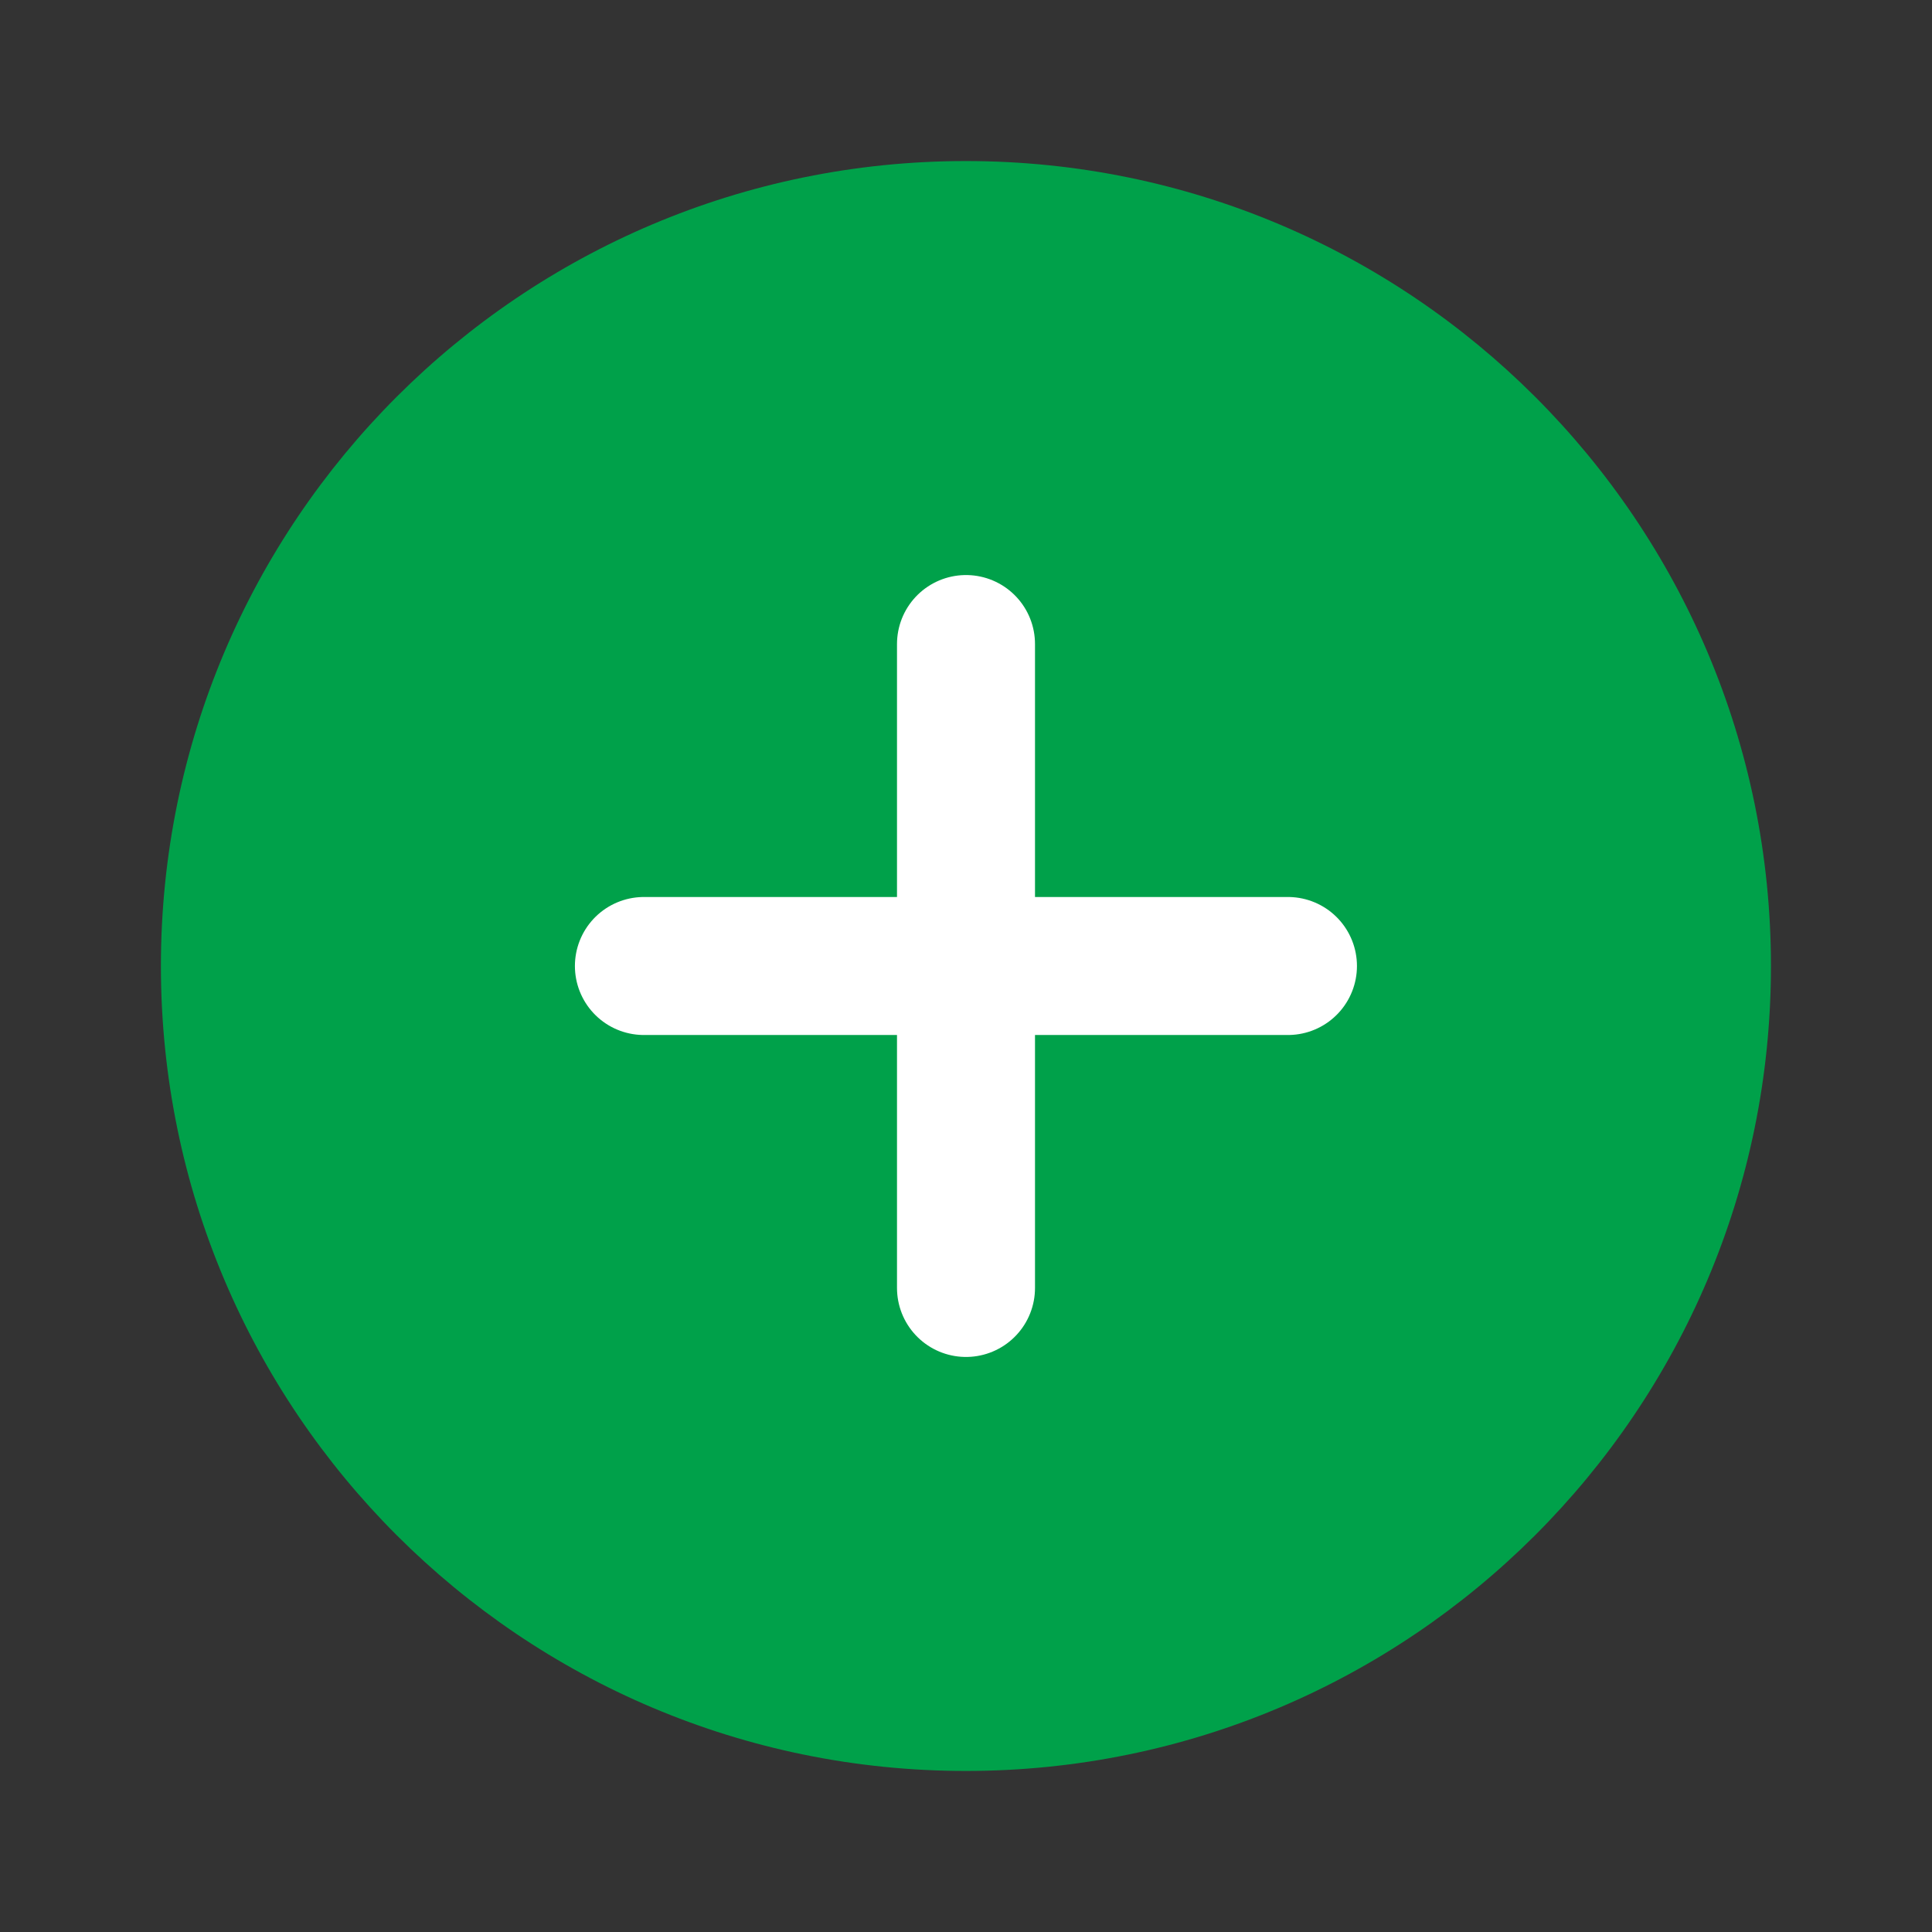
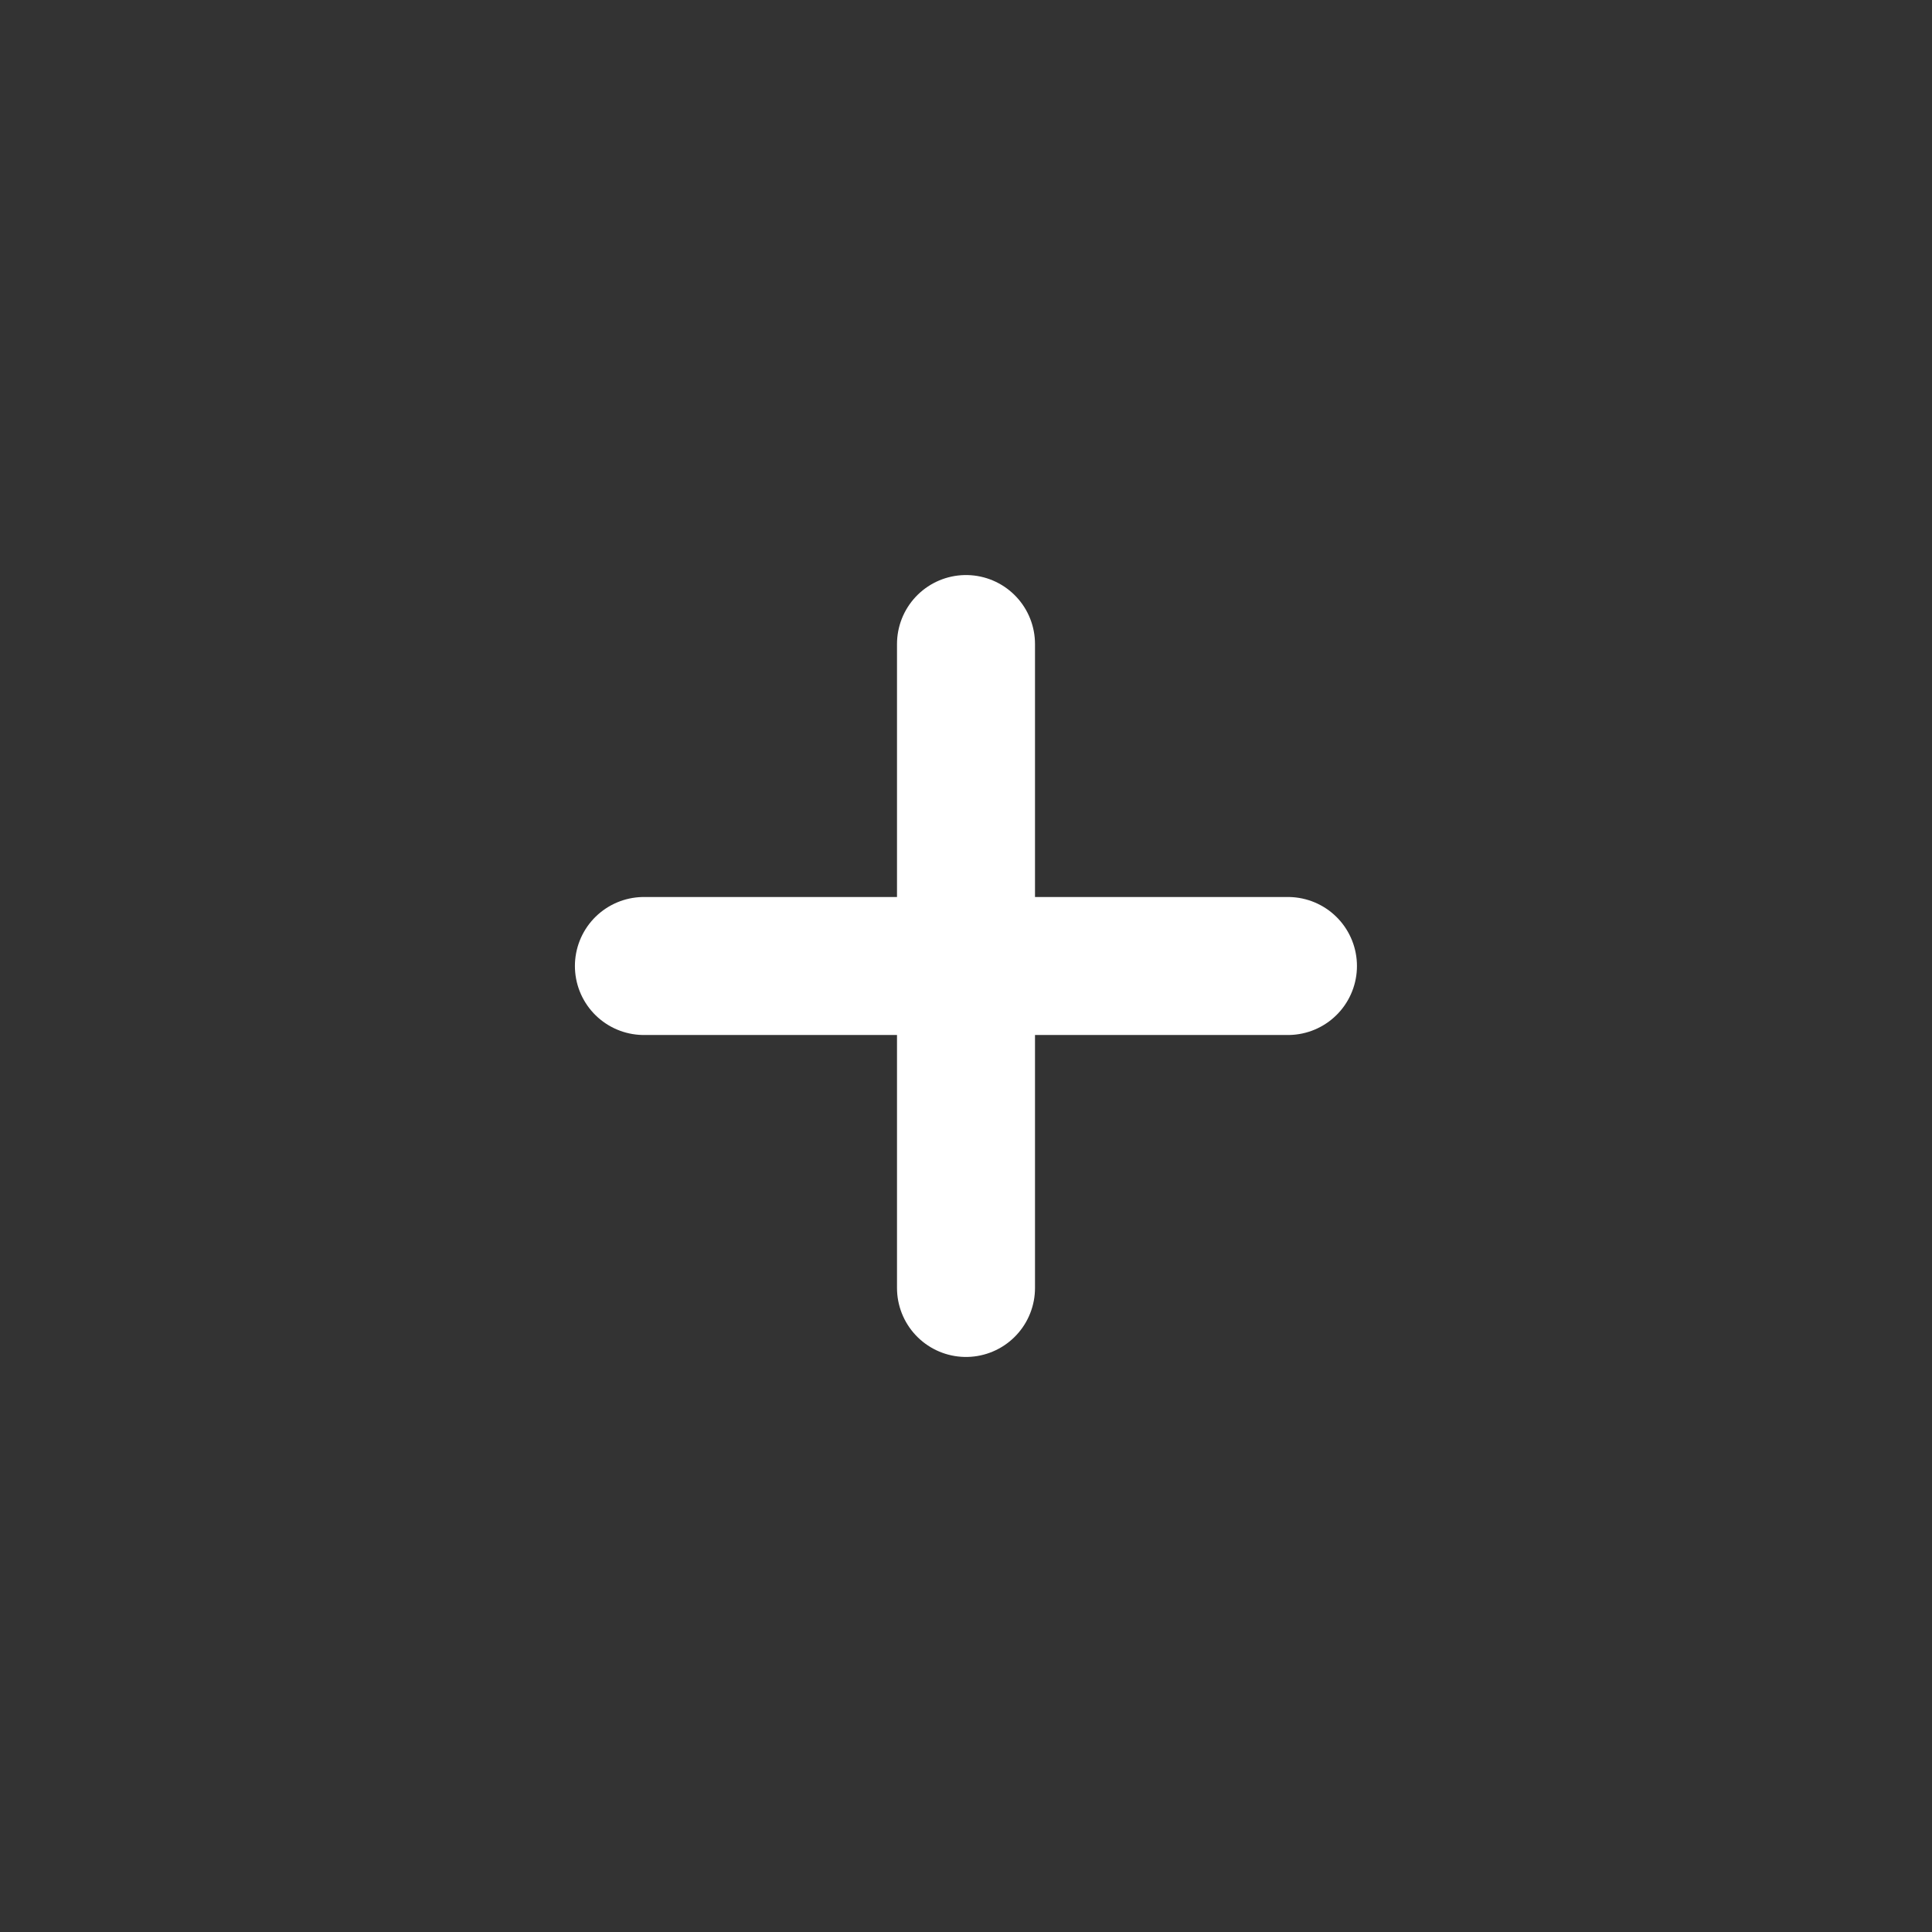
<svg xmlns="http://www.w3.org/2000/svg" width="14" height="14" viewBox="0 0 14 14" fill="none">
  <rect x="0" y="0" width="14" height="14" fill="#333333" stroke="none" />
-   <path d="M6.999 12.833C10.221 12.833 12.833 10.222 12.833 7C12.833 3.778 10.221 1.167 6.999 1.167C3.778 1.167 1.166 3.778 1.166 7C1.166 10.222 3.778 12.833 6.999 12.833Z" fill="#00A14A" />
  <path d="M7 4.667V9.333" stroke="white" stroke-linecap="round" stroke-linejoin="round" />
  <path d="M4.666 7H9.333" stroke="white" stroke-linecap="round" stroke-linejoin="round" />
</svg>